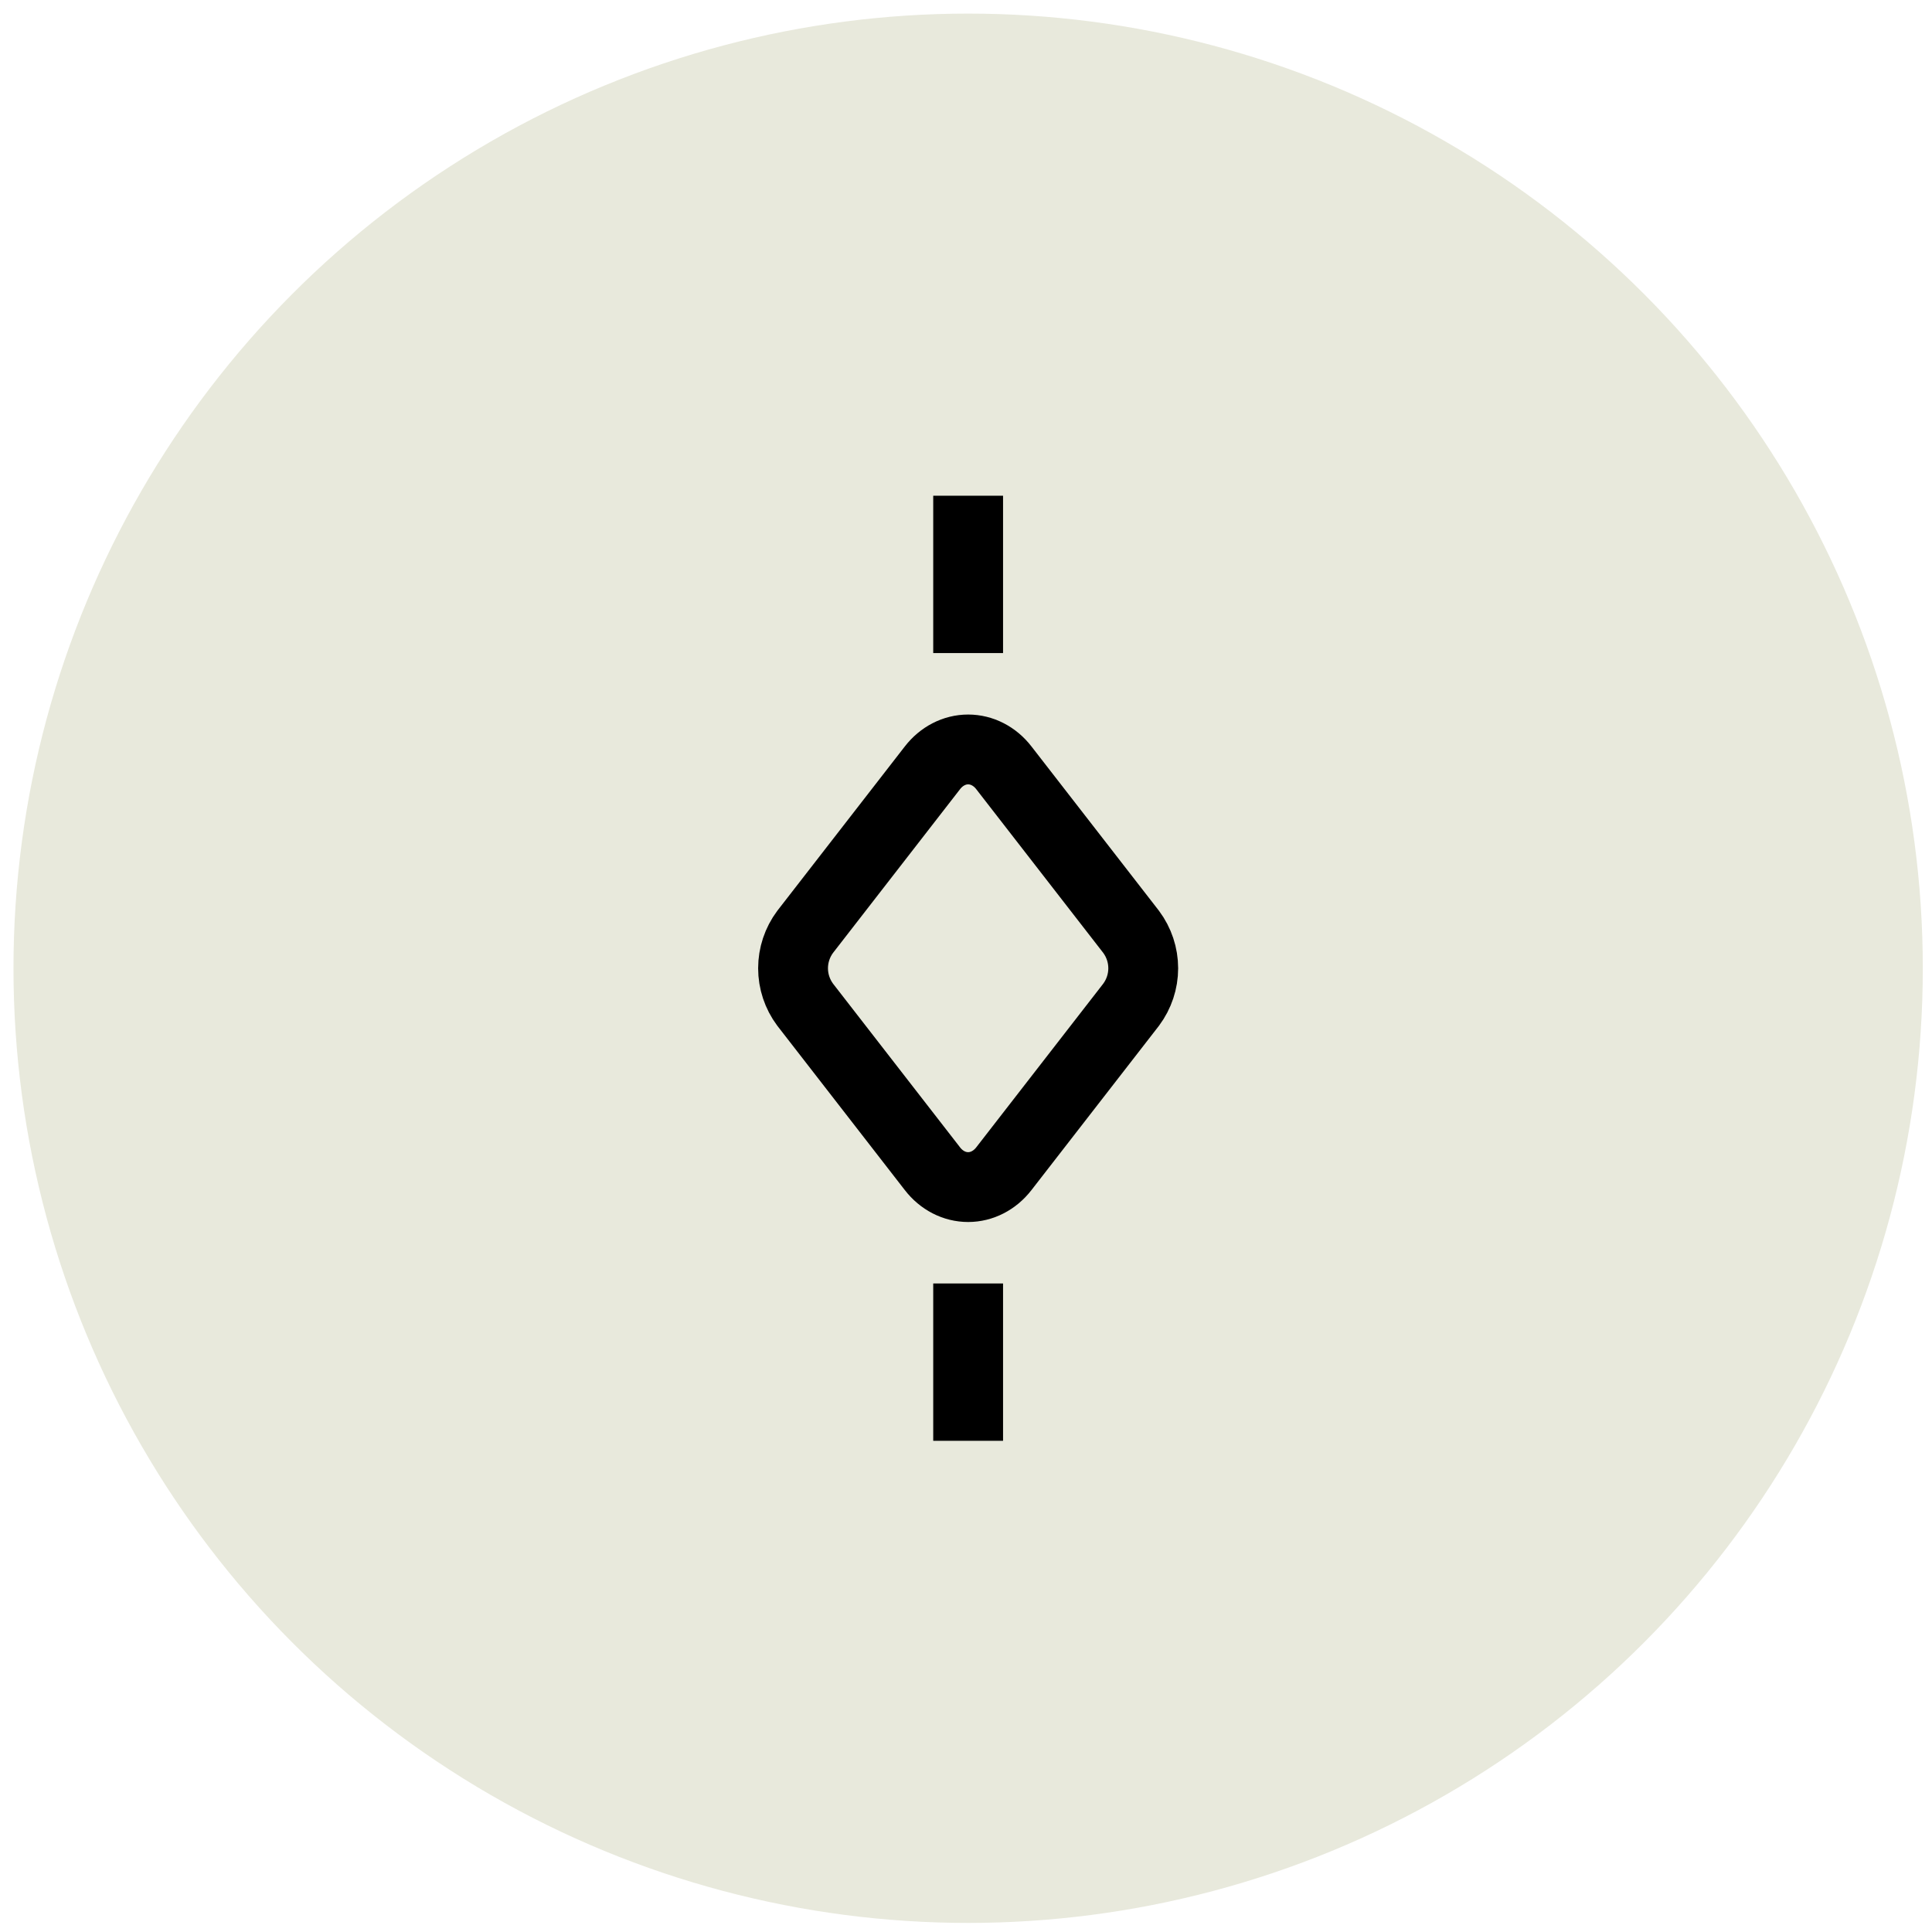
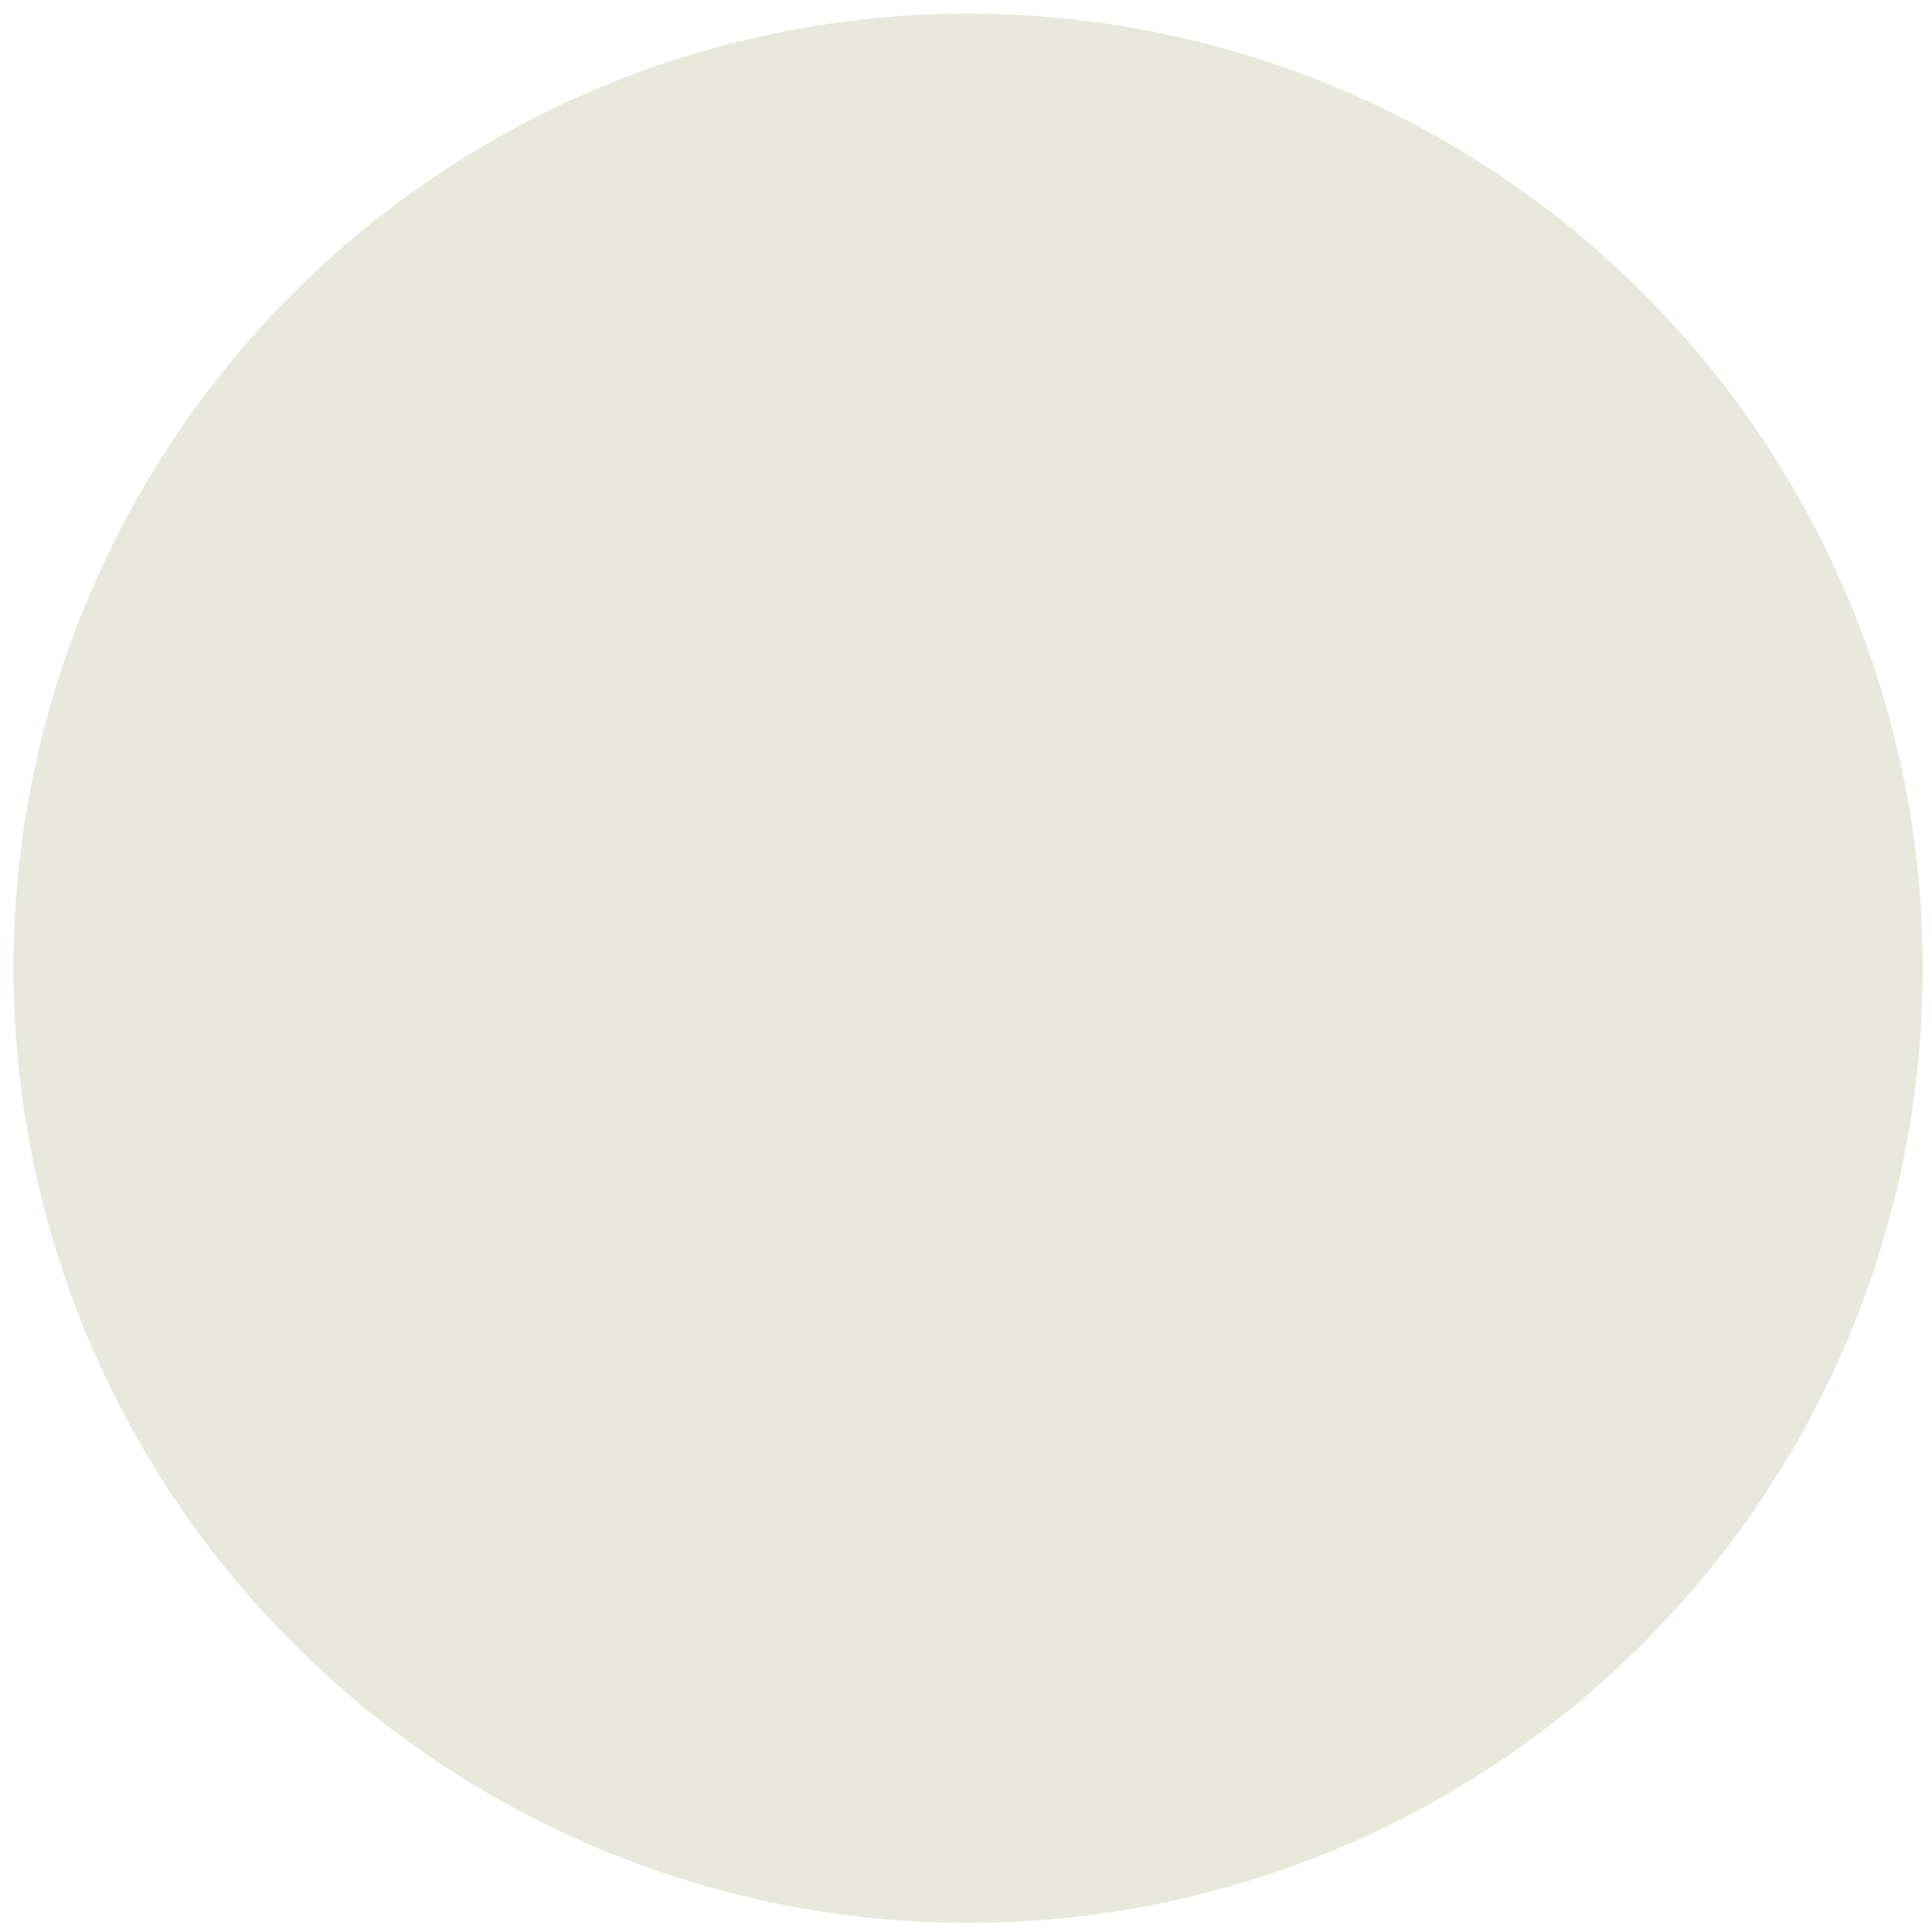
<svg xmlns="http://www.w3.org/2000/svg" width="83" height="83" viewBox="0 0 83 83" fill="none">
  <circle cx="41.592" cy="41.597" r="41.013" fill="#E8E9DC" />
-   <path d="M41.592 22.796V26.556M41.592 56.639V60.399M43.126 50.209C42.737 50.711 42.179 50.998 41.592 50.998C41.005 50.998 40.445 50.711 40.058 50.209L34.59 43.162C34.253 42.71 34.07 42.161 34.07 41.598C34.07 41.034 34.253 40.485 34.59 40.033L40.058 32.986C40.447 32.484 41.005 32.197 41.592 32.197C42.179 32.197 42.739 32.484 43.126 32.986L48.594 40.033C48.931 40.485 49.114 41.034 49.114 41.598C49.114 42.161 48.931 42.71 48.594 43.162L43.126 50.209Z" stroke="black" stroke-width="3" stroke-linecap="square" stroke-linejoin="round" />
</svg>